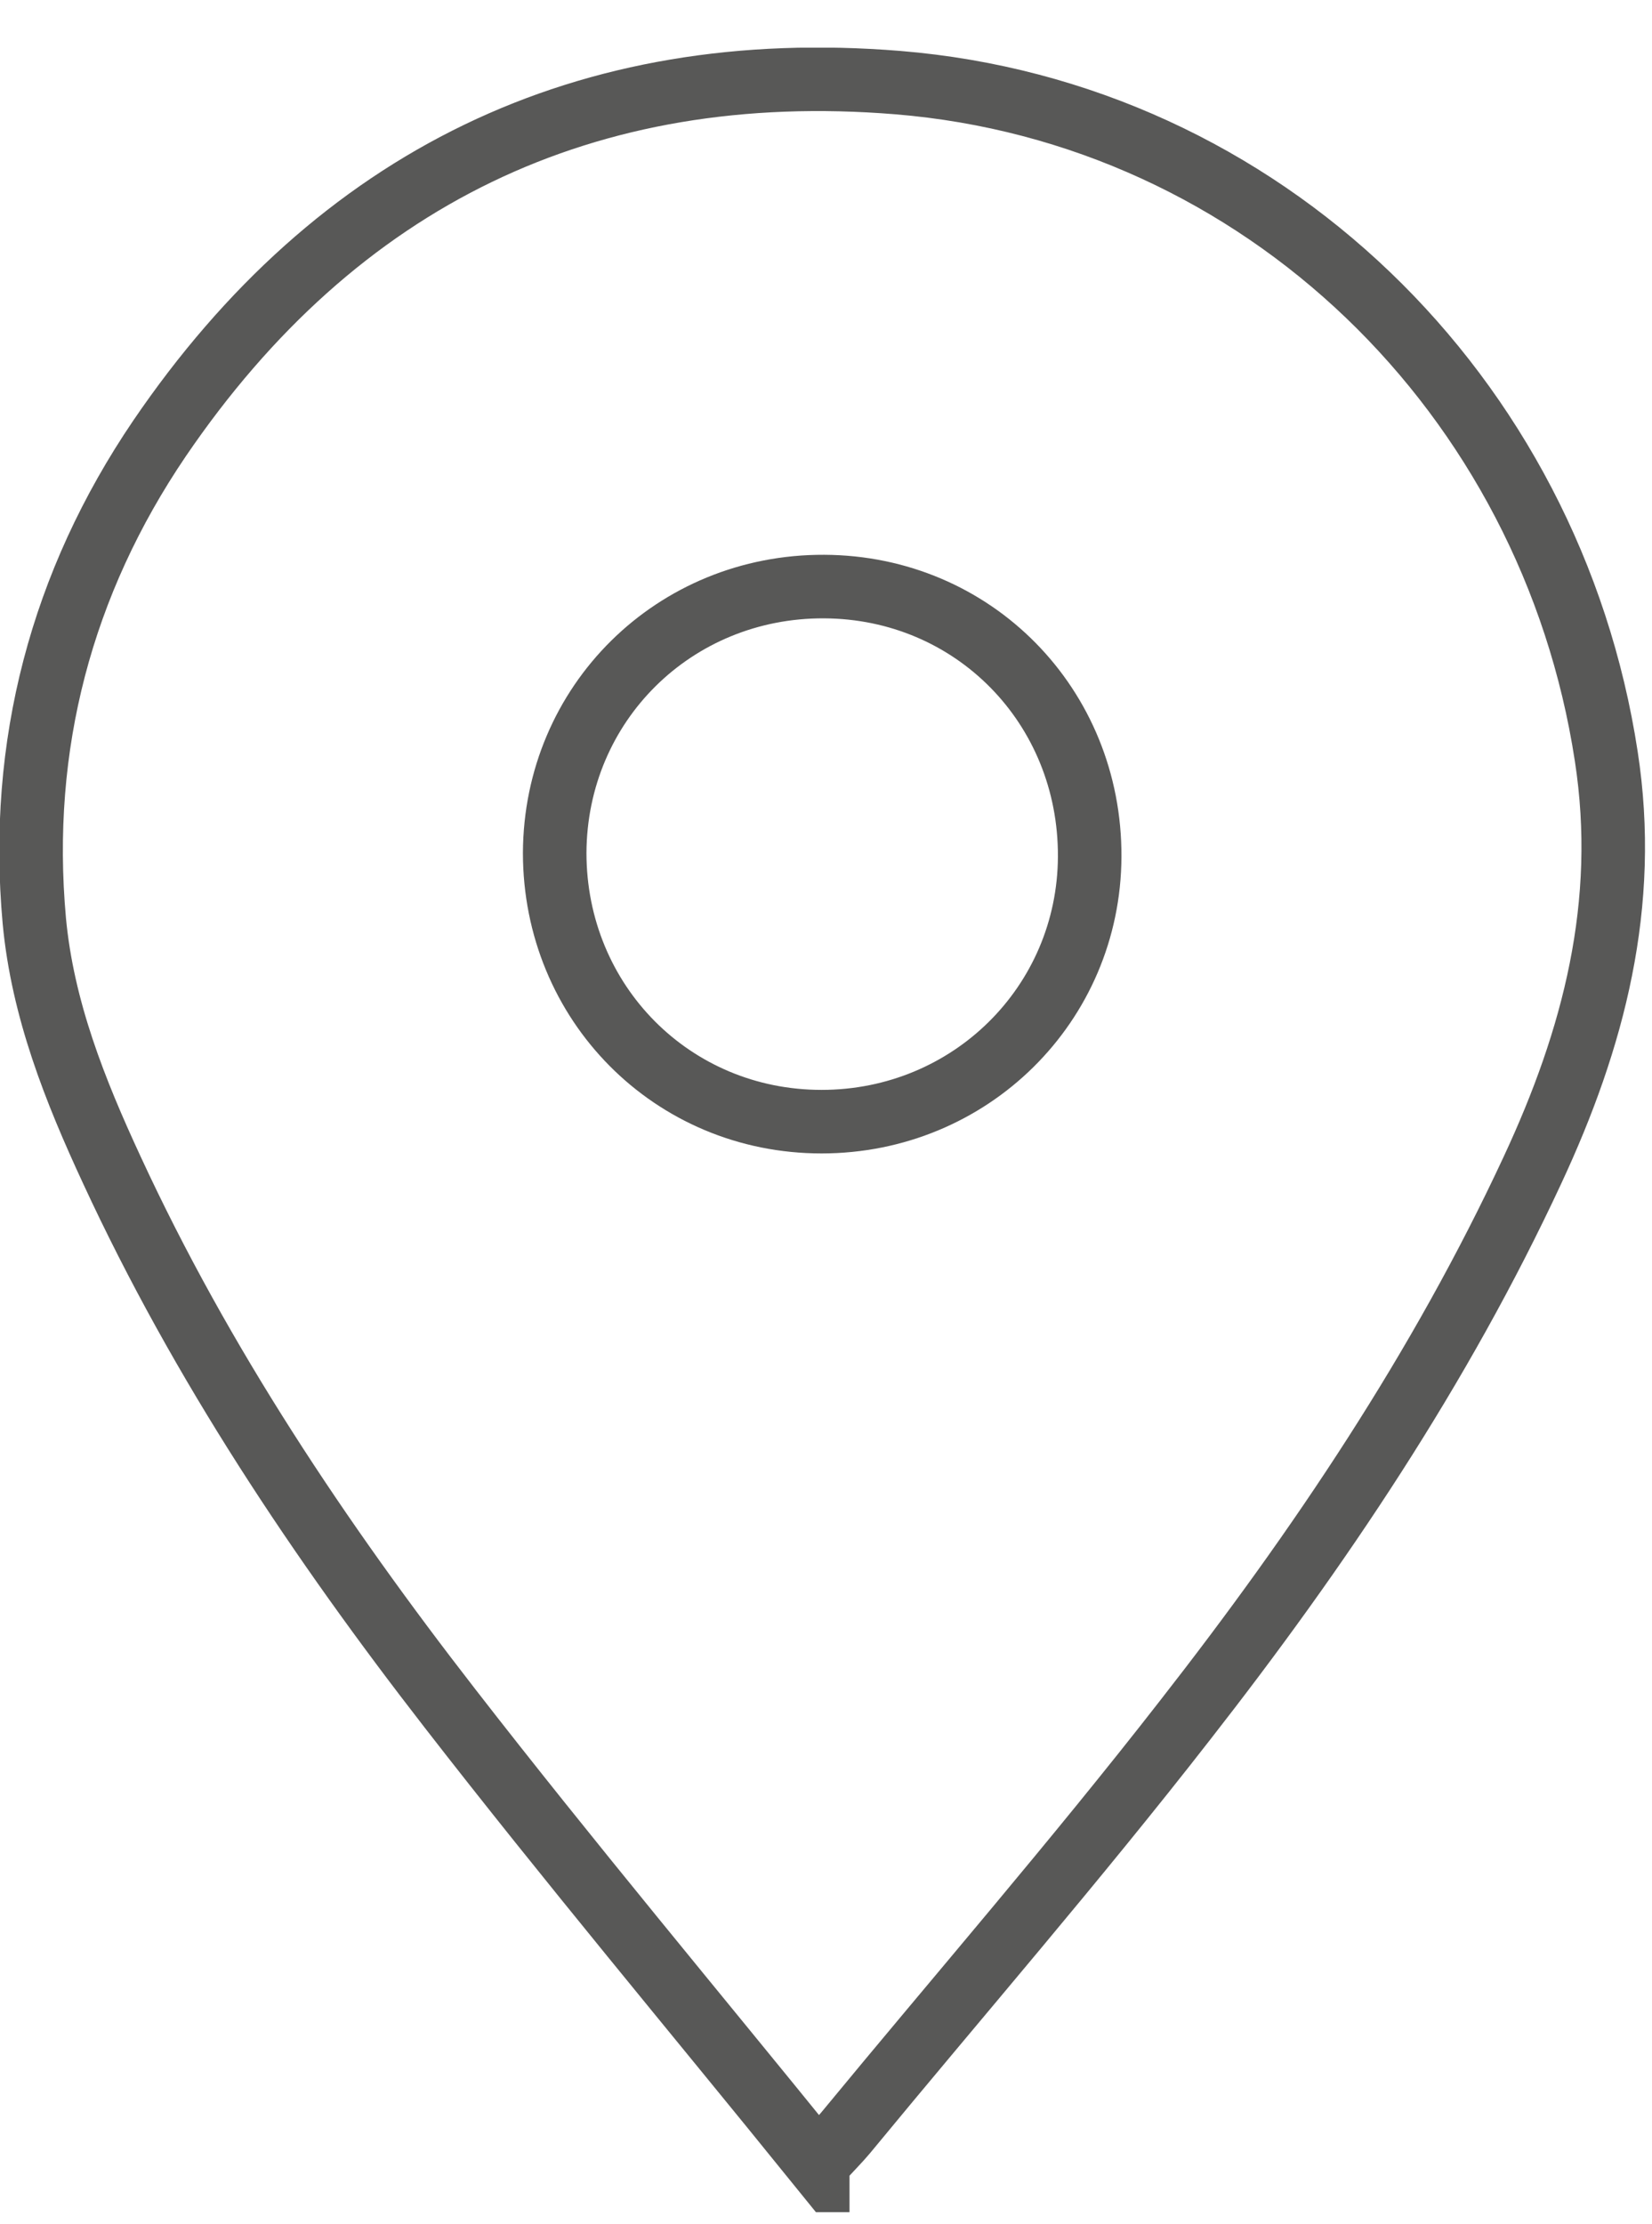
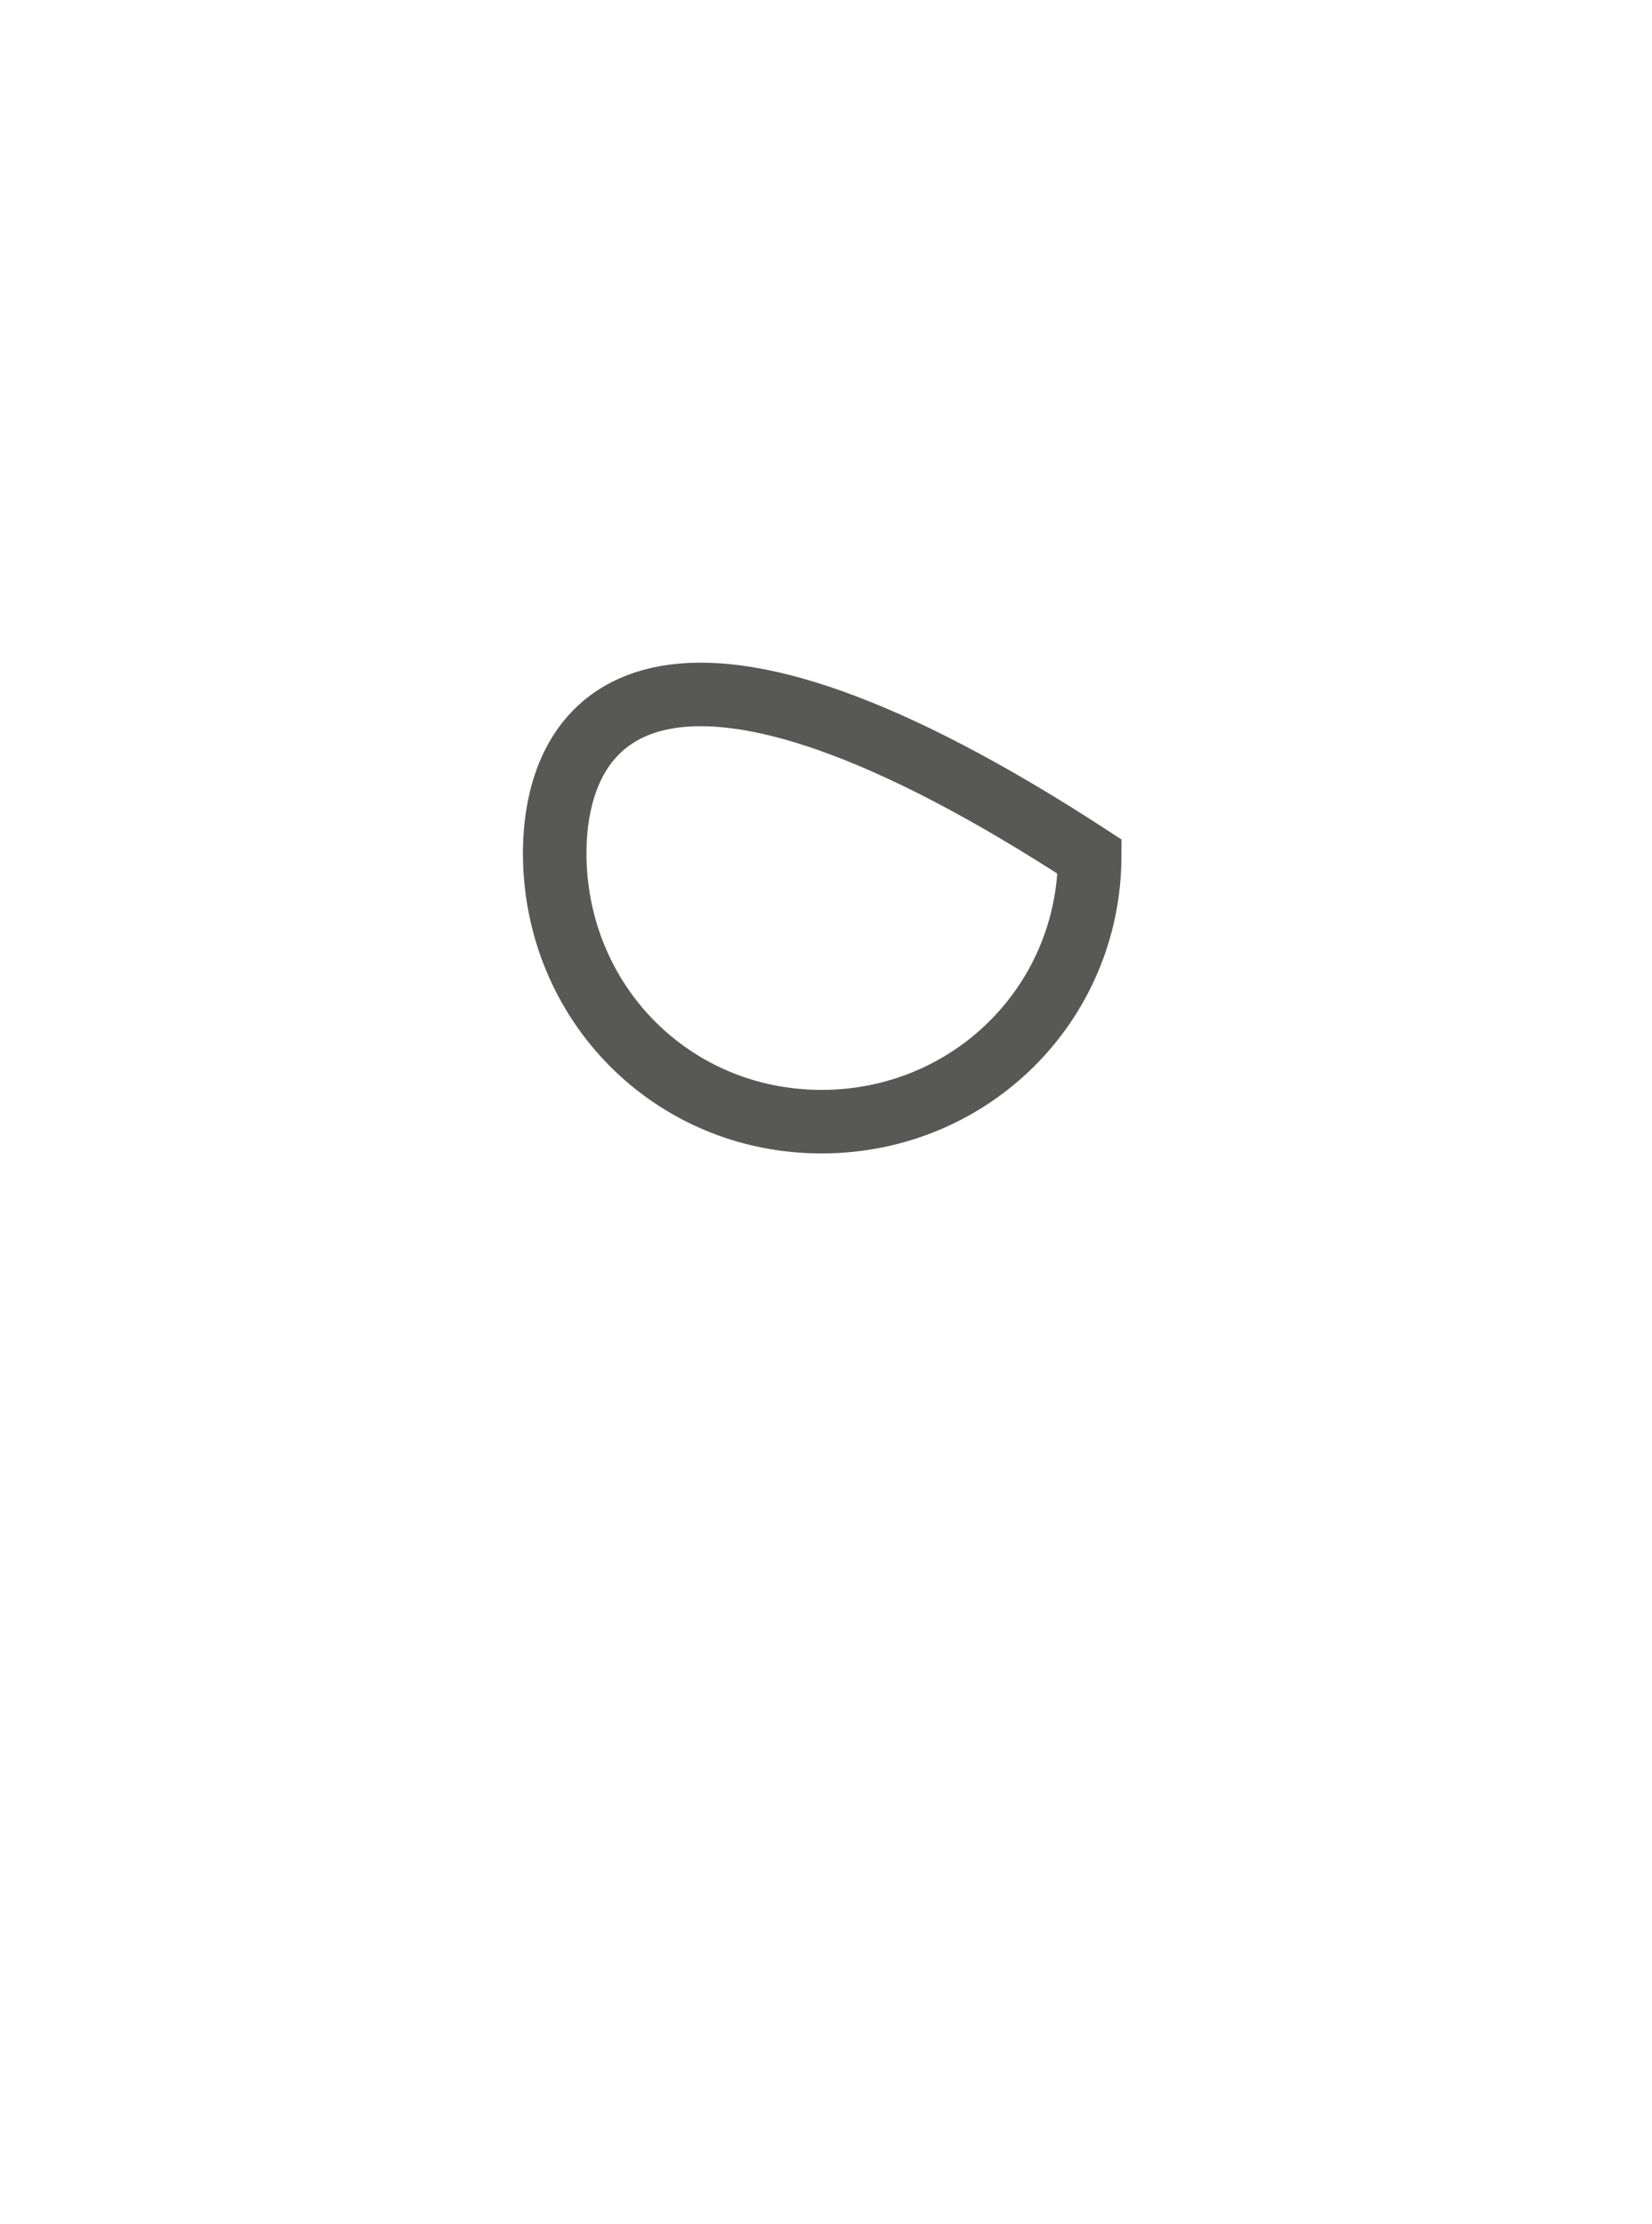
<svg xmlns="http://www.w3.org/2000/svg" width="26" height="35" viewBox="0 0 26 35" fill="none">
  <g clip-path="url(#clip0_448_691)">
-     <path d="M12.87 34.05C10.91 31.63 8.95 29.29 7.08 26.88C5.03 24.24 3.17 21.46 1.76 18.41C1.18 17.16 0.67 15.88 0.54 14.49C0.29 11.73 0.97 9.17 2.51 6.9C5.3 2.8 9.22 0.9 14.13 1.3C19.87 1.77 24.41 6.21 25.28 11.9C25.64 14.23 25.08 16.35 24.12 18.41C22.67 21.53 20.76 24.37 18.65 27.07C16.93 29.28 15.09 31.4 13.31 33.56C13.21 33.68 13.09 33.8 12.87 34.04V34.05Z" stroke="#585857" stroke-miterlimit="10" />
-     <path d="M8.73 13.42C8.73 15.78 10.58 17.65 12.93 17.65C15.27 17.65 17.14 15.8 17.15 13.48C17.16 11.11 15.32 9.24 12.97 9.23C10.61 9.22 8.74 11.07 8.73 13.42Z" stroke="#585857" stroke-miterlimit="10" />
+     <path d="M8.73 13.42C8.73 15.78 10.58 17.65 12.93 17.65C15.27 17.65 17.14 15.8 17.15 13.48C10.61 9.22 8.74 11.07 8.73 13.42Z" stroke="#585857" stroke-miterlimit="10" />
  </g>
  <defs>
    <clipPath id="clip0_448_691">
      <rect width="25.89" height="34.06" fill="white" transform="translate(0 0.75)" />
    </clipPath>
  </defs>
</svg>